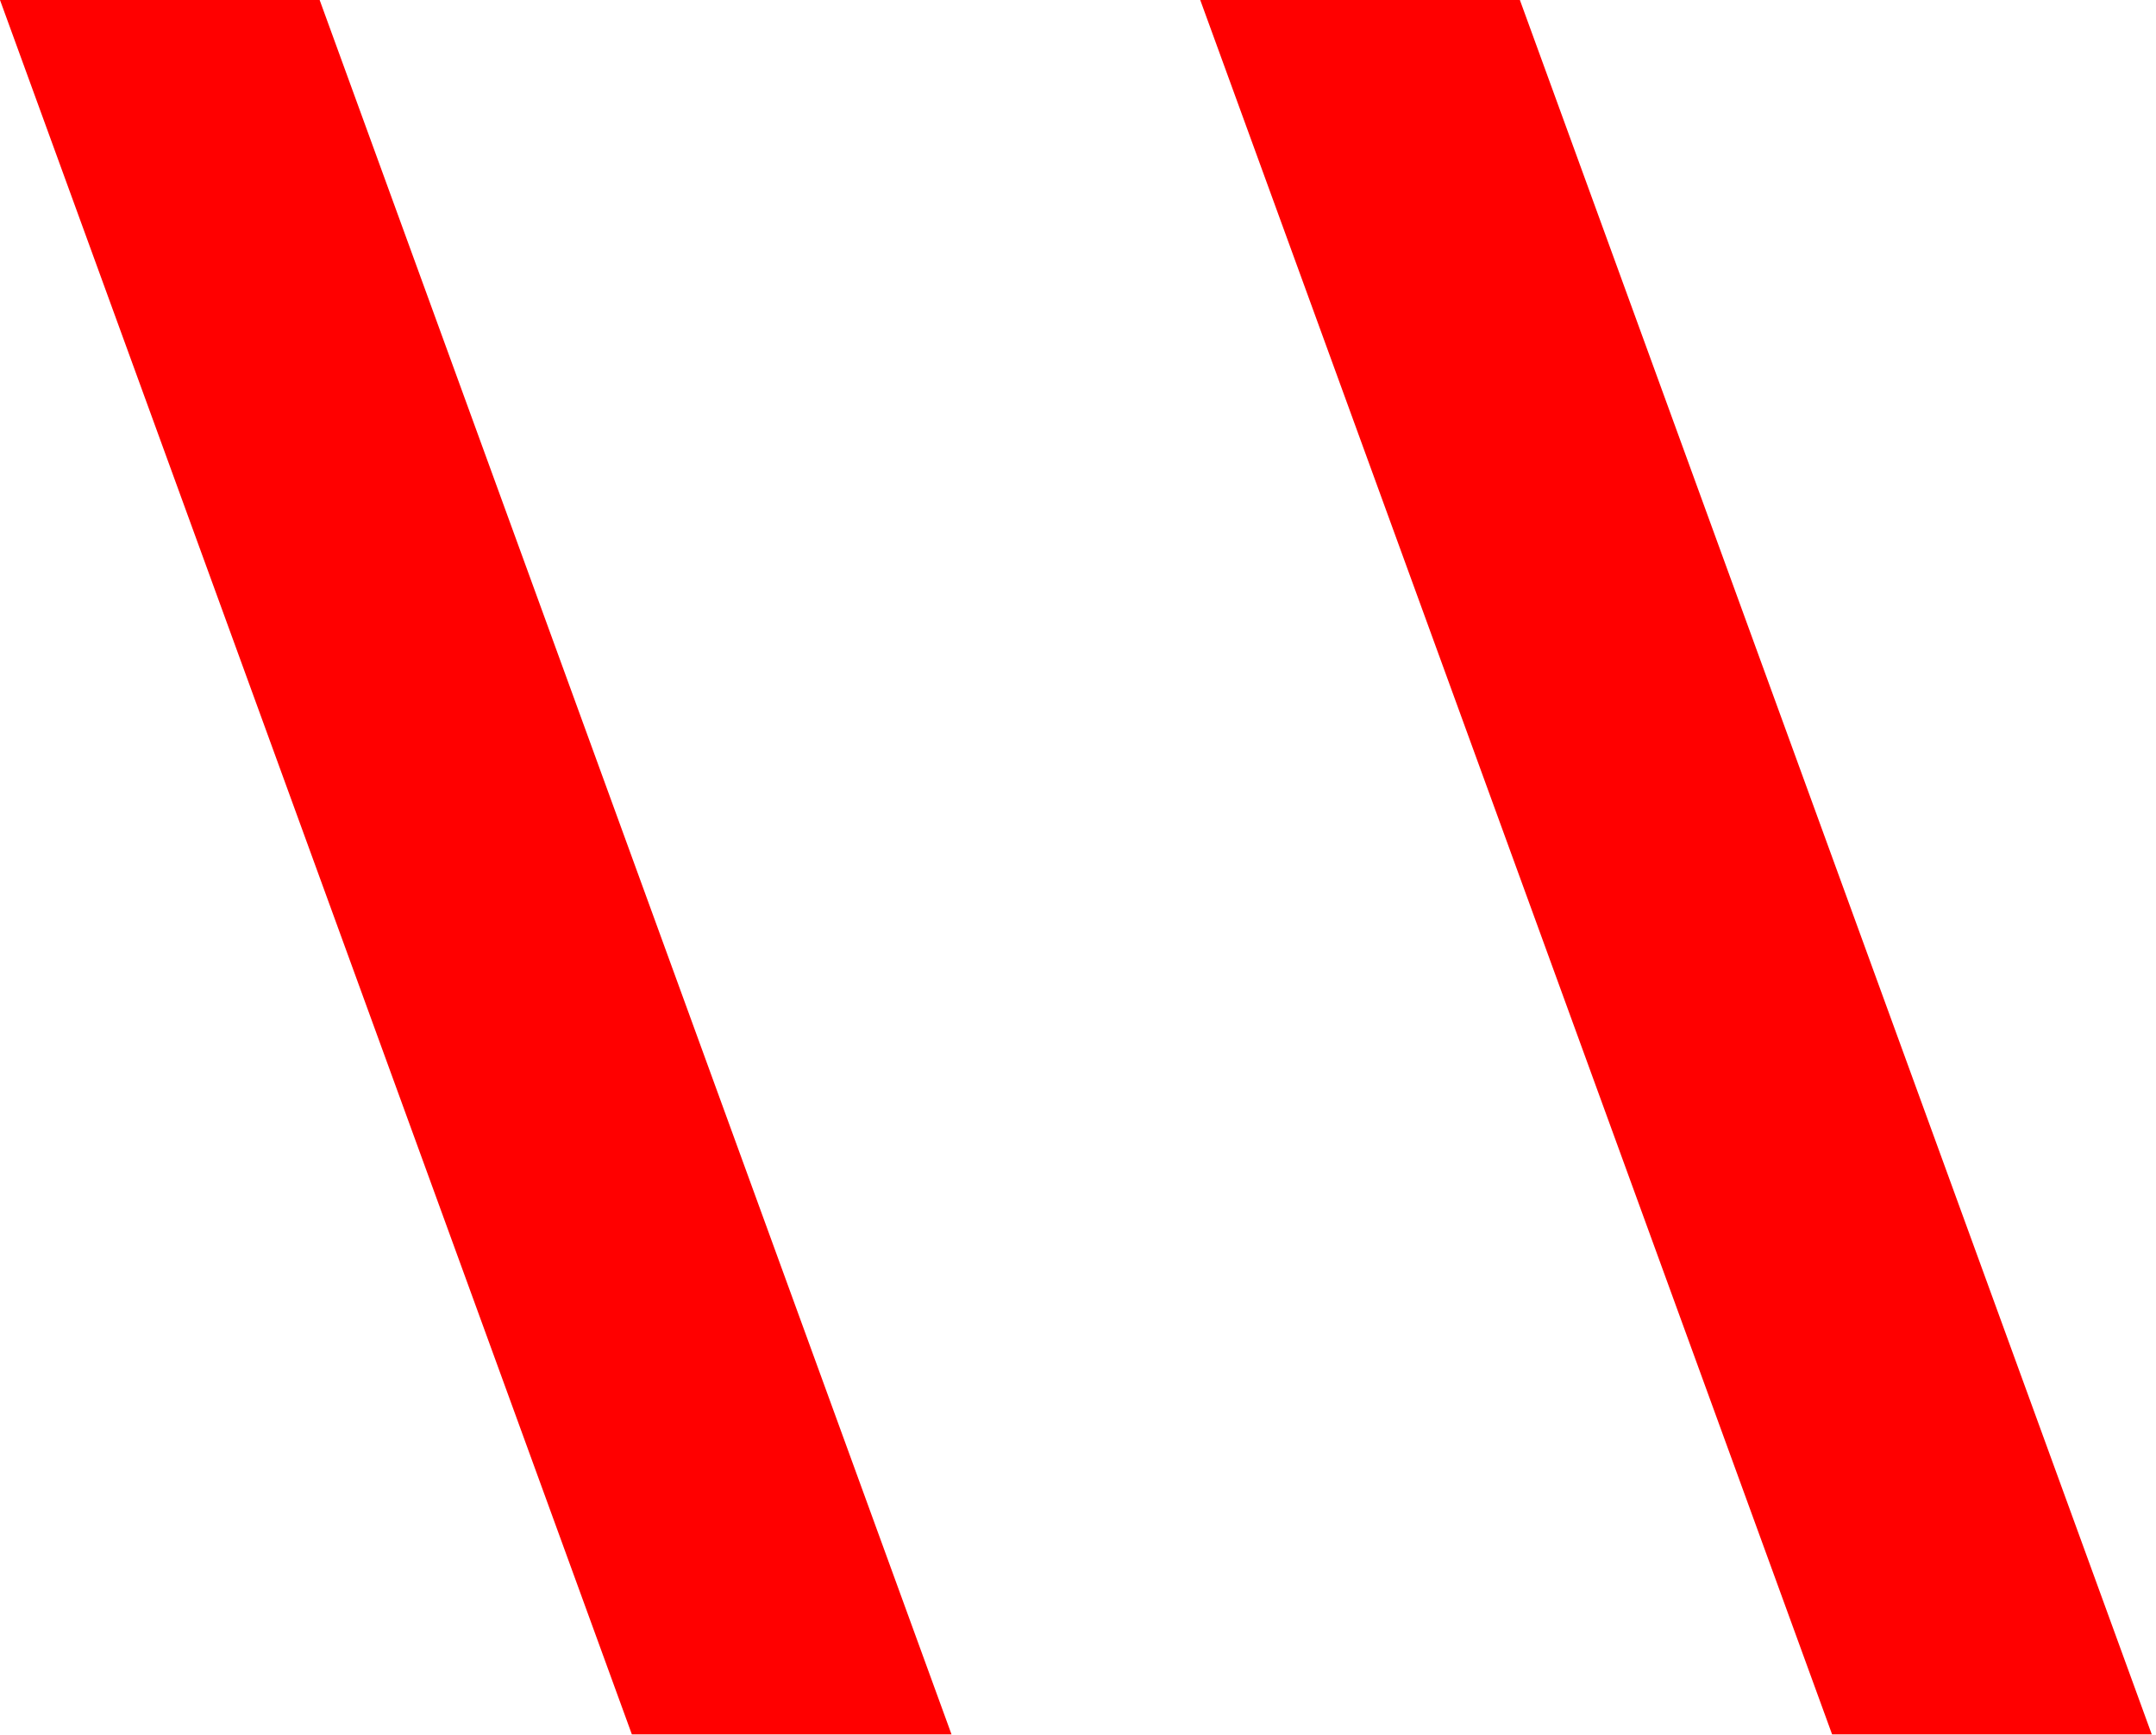
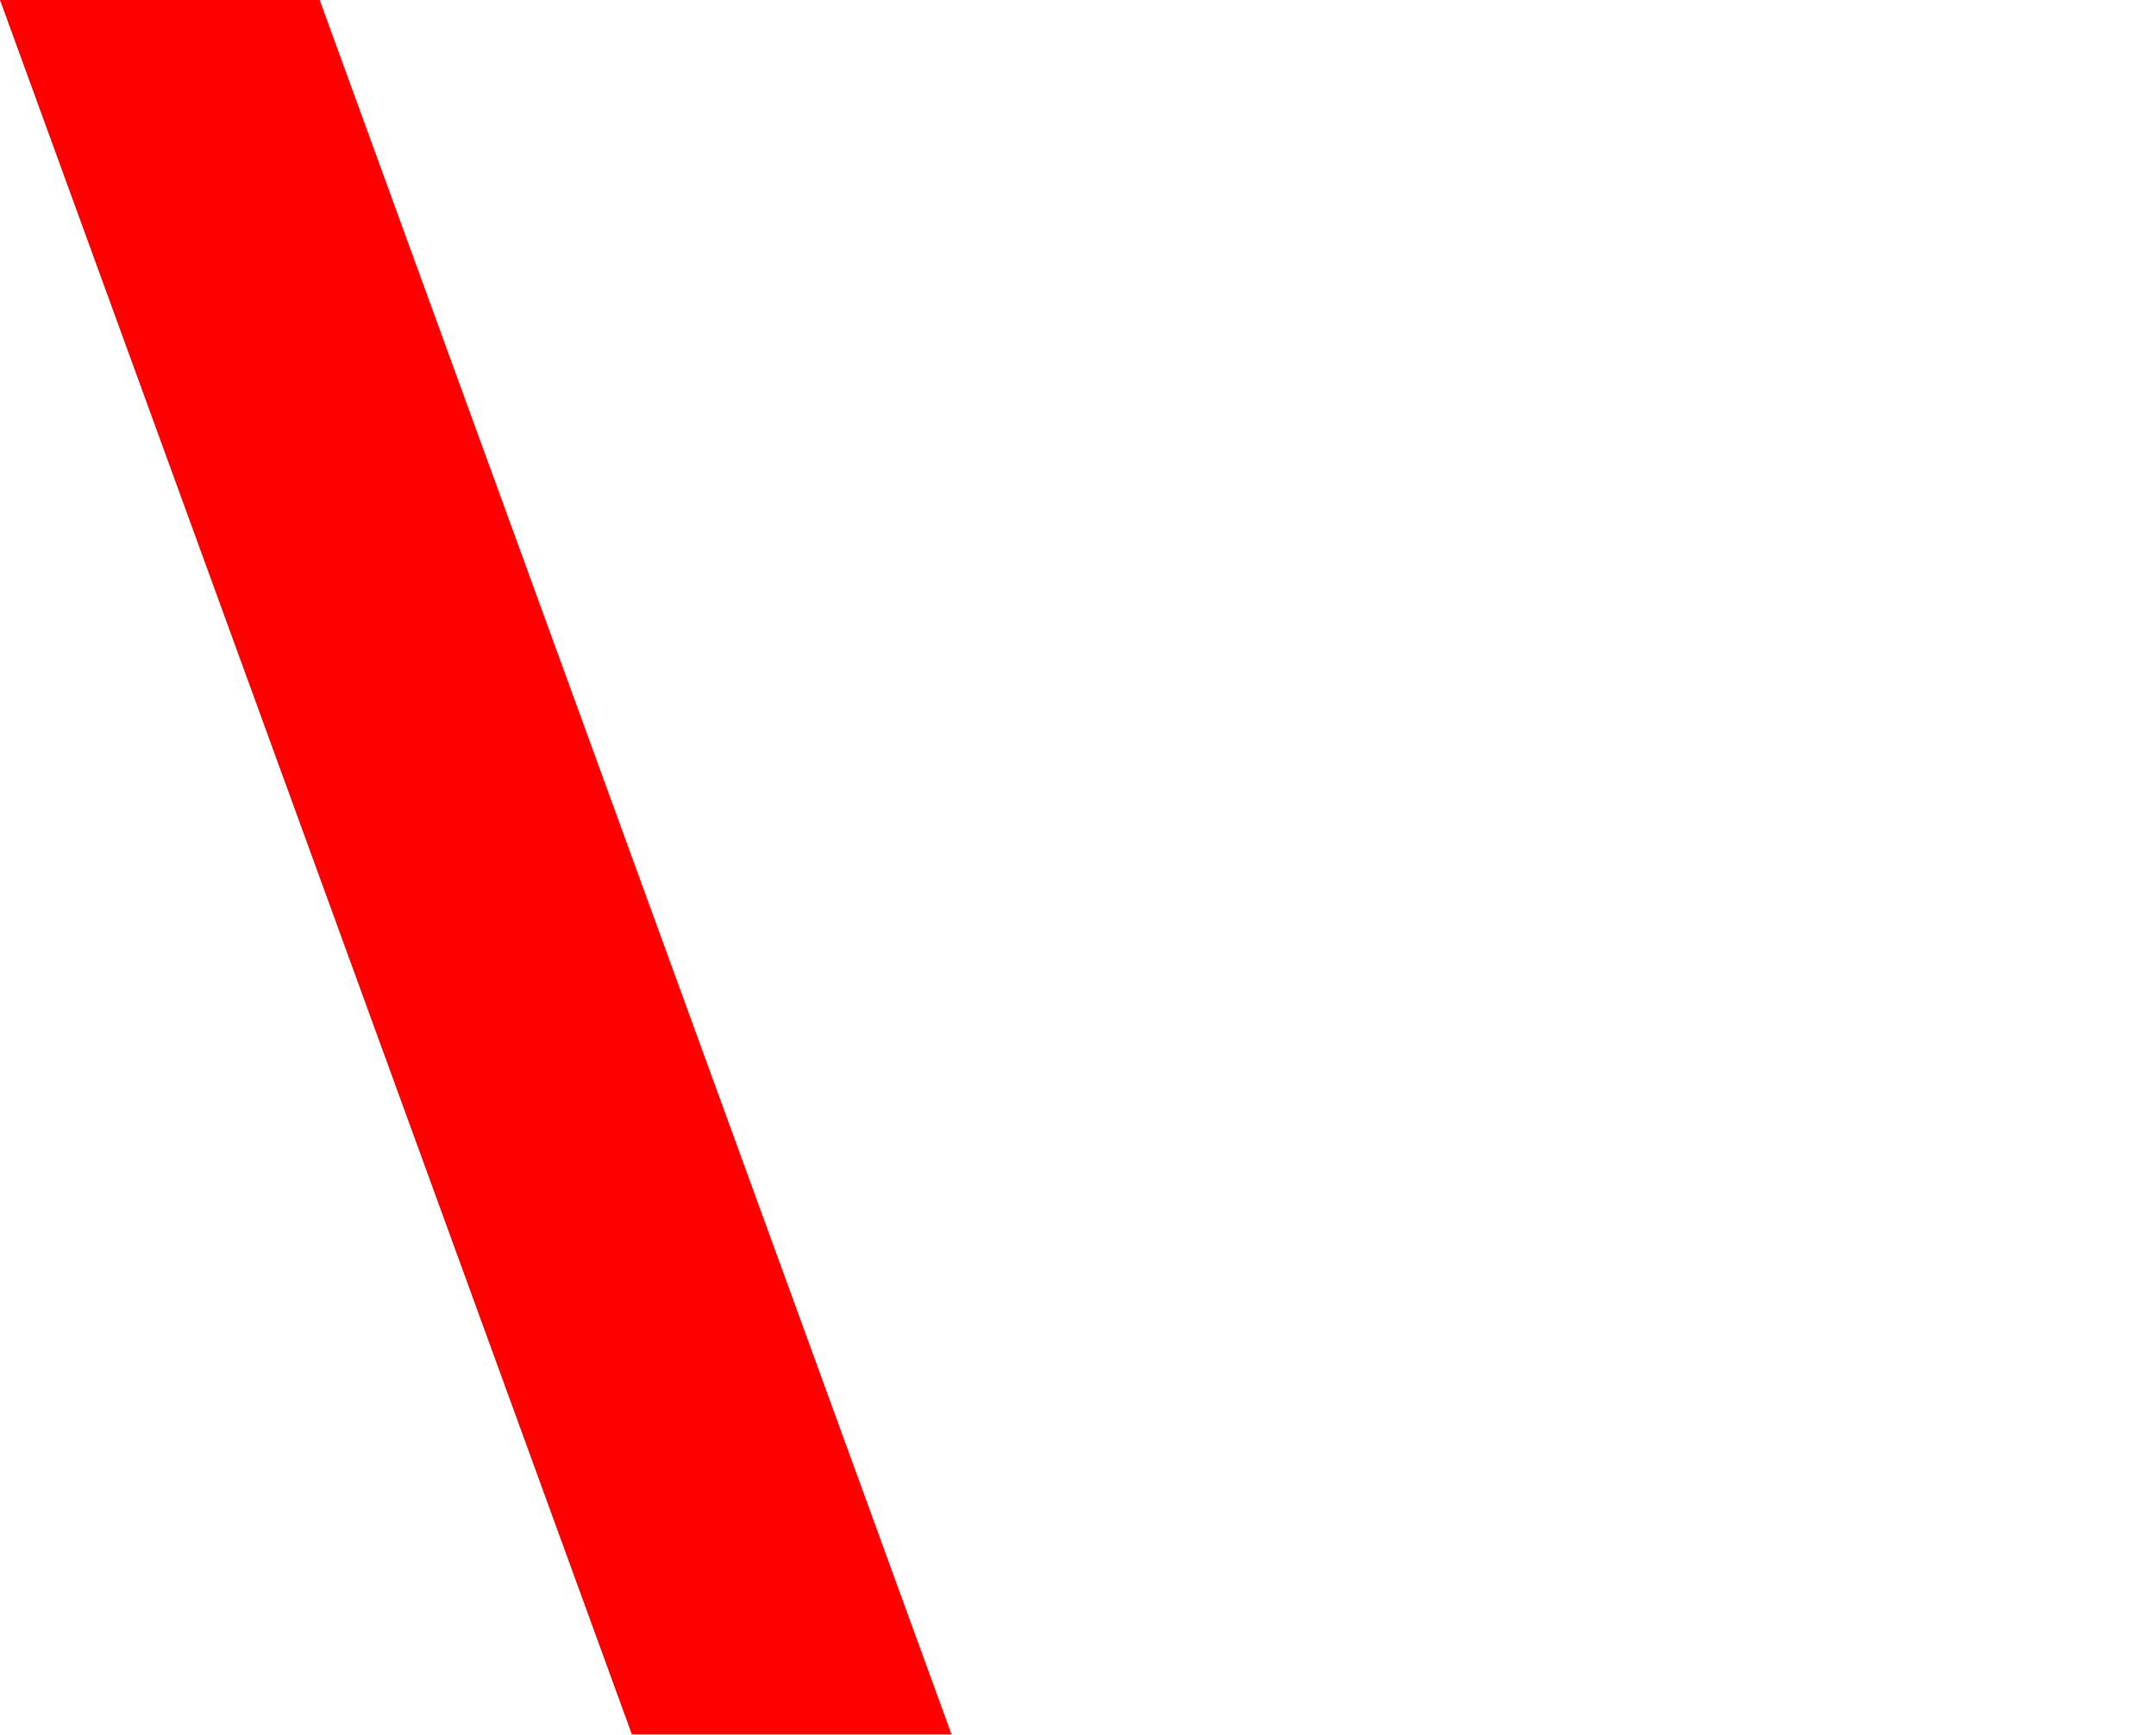
<svg xmlns="http://www.w3.org/2000/svg" width="328" height="264" viewBox="0 0 328 264" fill="none">
-   <path d="M231.225 0L327.353 263.88H278.723L182.596 0H231.225Z" fill="#FF0000" />
  <path d="M48.629 0L144.757 263.88H96.128L0 0H48.629Z" fill="#FF0000" />
</svg>